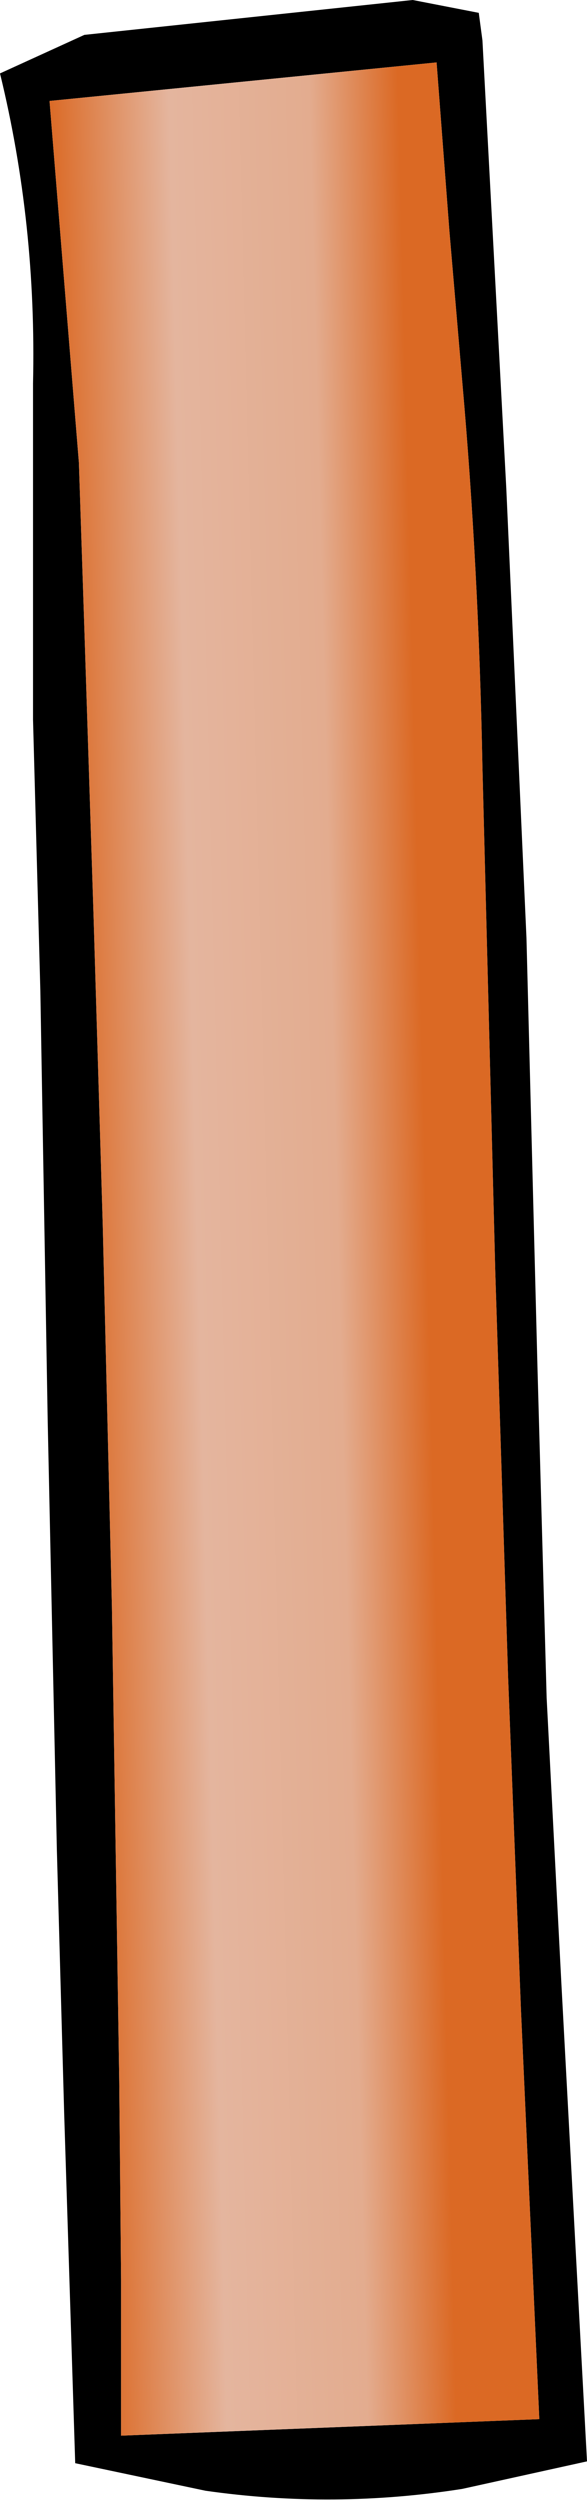
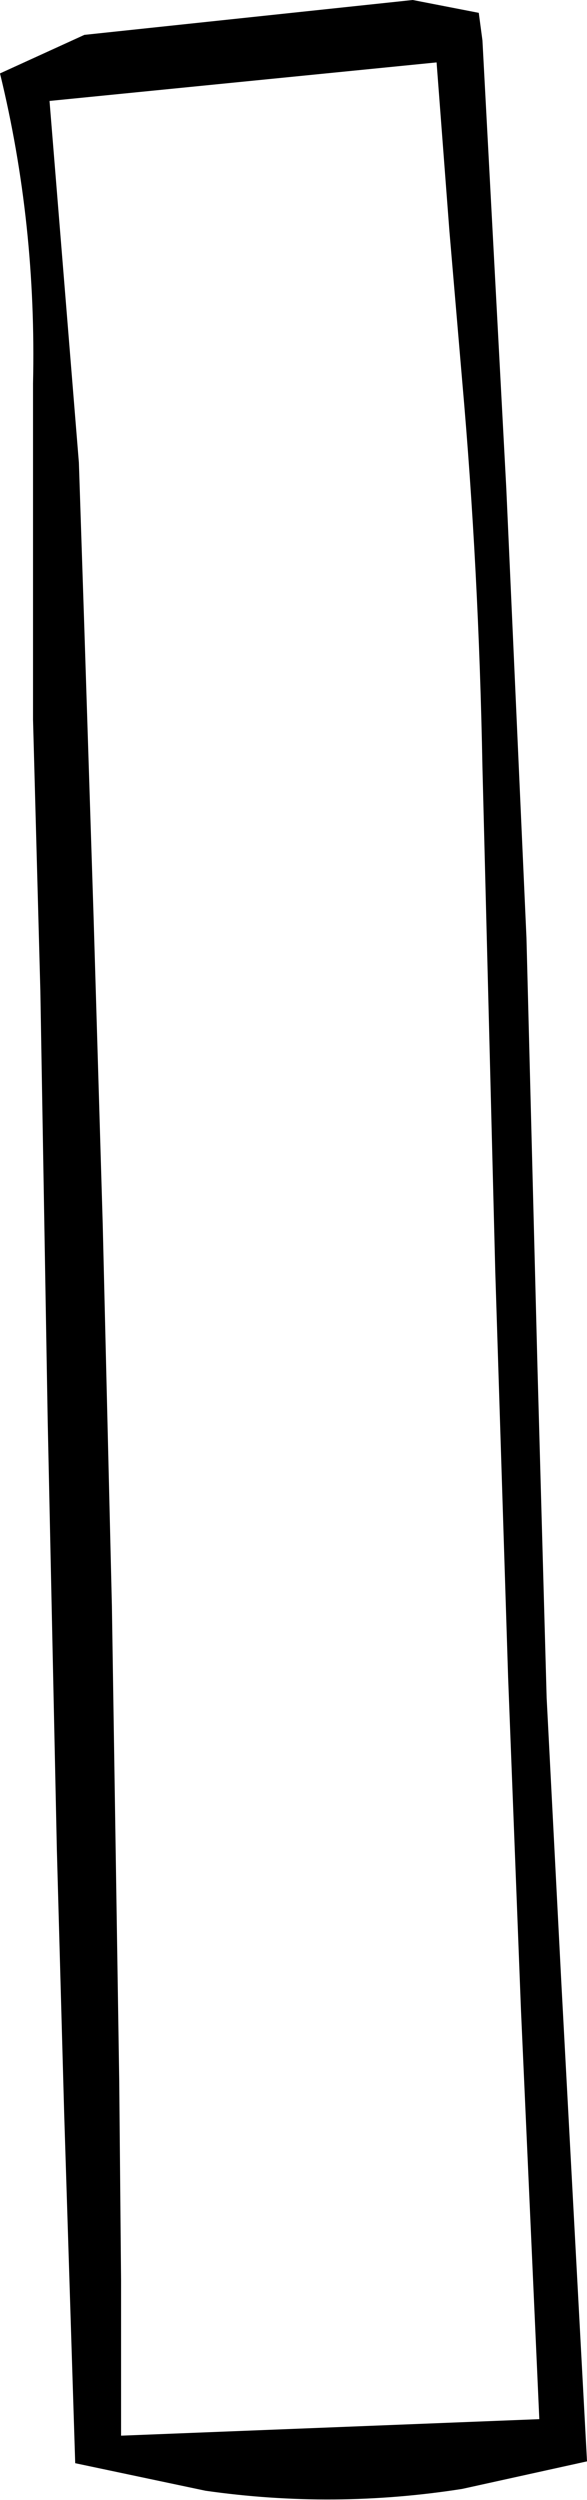
<svg xmlns="http://www.w3.org/2000/svg" height="68.1px" width="16.0px">
  <g transform="matrix(1.0, 0.0, 0.0, 1.0, 8.0, 34.05)">
    <path d="M-7.1 -23.6 Q-7.0 -27.95 -8.0 -32.05 L-5.7 -33.1 3.25 -34.05 5.05 -33.7 5.15 -32.95 5.8 -20.75 6.35 -8.5 6.65 3.2 6.9 12.2 7.3 19.95 8.0 33.0 4.6 33.75 Q1.1 34.3 -2.4 33.8 L-5.95 33.05 -6.25 23.55 -6.45 16.35 -6.7 4.65 -6.9 -7.05 -7.1 -14.45 -7.1 -23.6 M-6.65 -31.3 L-5.85 -21.45 -5.7 -16.9 -5.45 -9.1 -5.2 -0.7 -4.95 9.7 -4.75 22.65 -4.7 28.05 -4.7 32.3 6.7 31.85 6.2 20.7 5.85 11.65 5.5 0.6 5.15 -13.15 Q5.05 -18.55 4.6 -23.65 L4.25 -27.75 3.9 -32.35 -6.65 -31.3" fill="#000000" fill-rule="evenodd" stroke="none" />
-     <path d="M-6.65 -31.3 L3.9 -32.35 4.25 -27.75 4.6 -23.65 Q5.05 -18.55 5.15 -13.15 L5.5 0.6 5.85 11.65 6.2 20.7 6.7 31.85 -4.7 32.3 -4.7 28.05 -4.75 22.65 -4.95 9.7 -5.2 -0.7 -5.45 -9.1 -5.7 -16.9 -5.85 -21.45 -6.65 -31.3" fill="url(#gradient0)" fill-rule="evenodd" stroke="none" />
  </g>
  <defs>
    <linearGradient gradientTransform="matrix(0.007, -2.0E-4, 0.001, 0.04, -0.2, 0.15)" gradientUnits="userSpaceOnUse" id="gradient0" spreadMethod="pad" x1="-819.2" x2="819.2">
      <stop offset="0.0" stop-color="#db6924" />
      <stop offset="0.29" stop-color="#e4b59e" />
      <stop offset="0.624" stop-color="#e3ac8f" />
      <stop offset="0.835" stop-color="#db6924" />
    </linearGradient>
  </defs>
</svg>